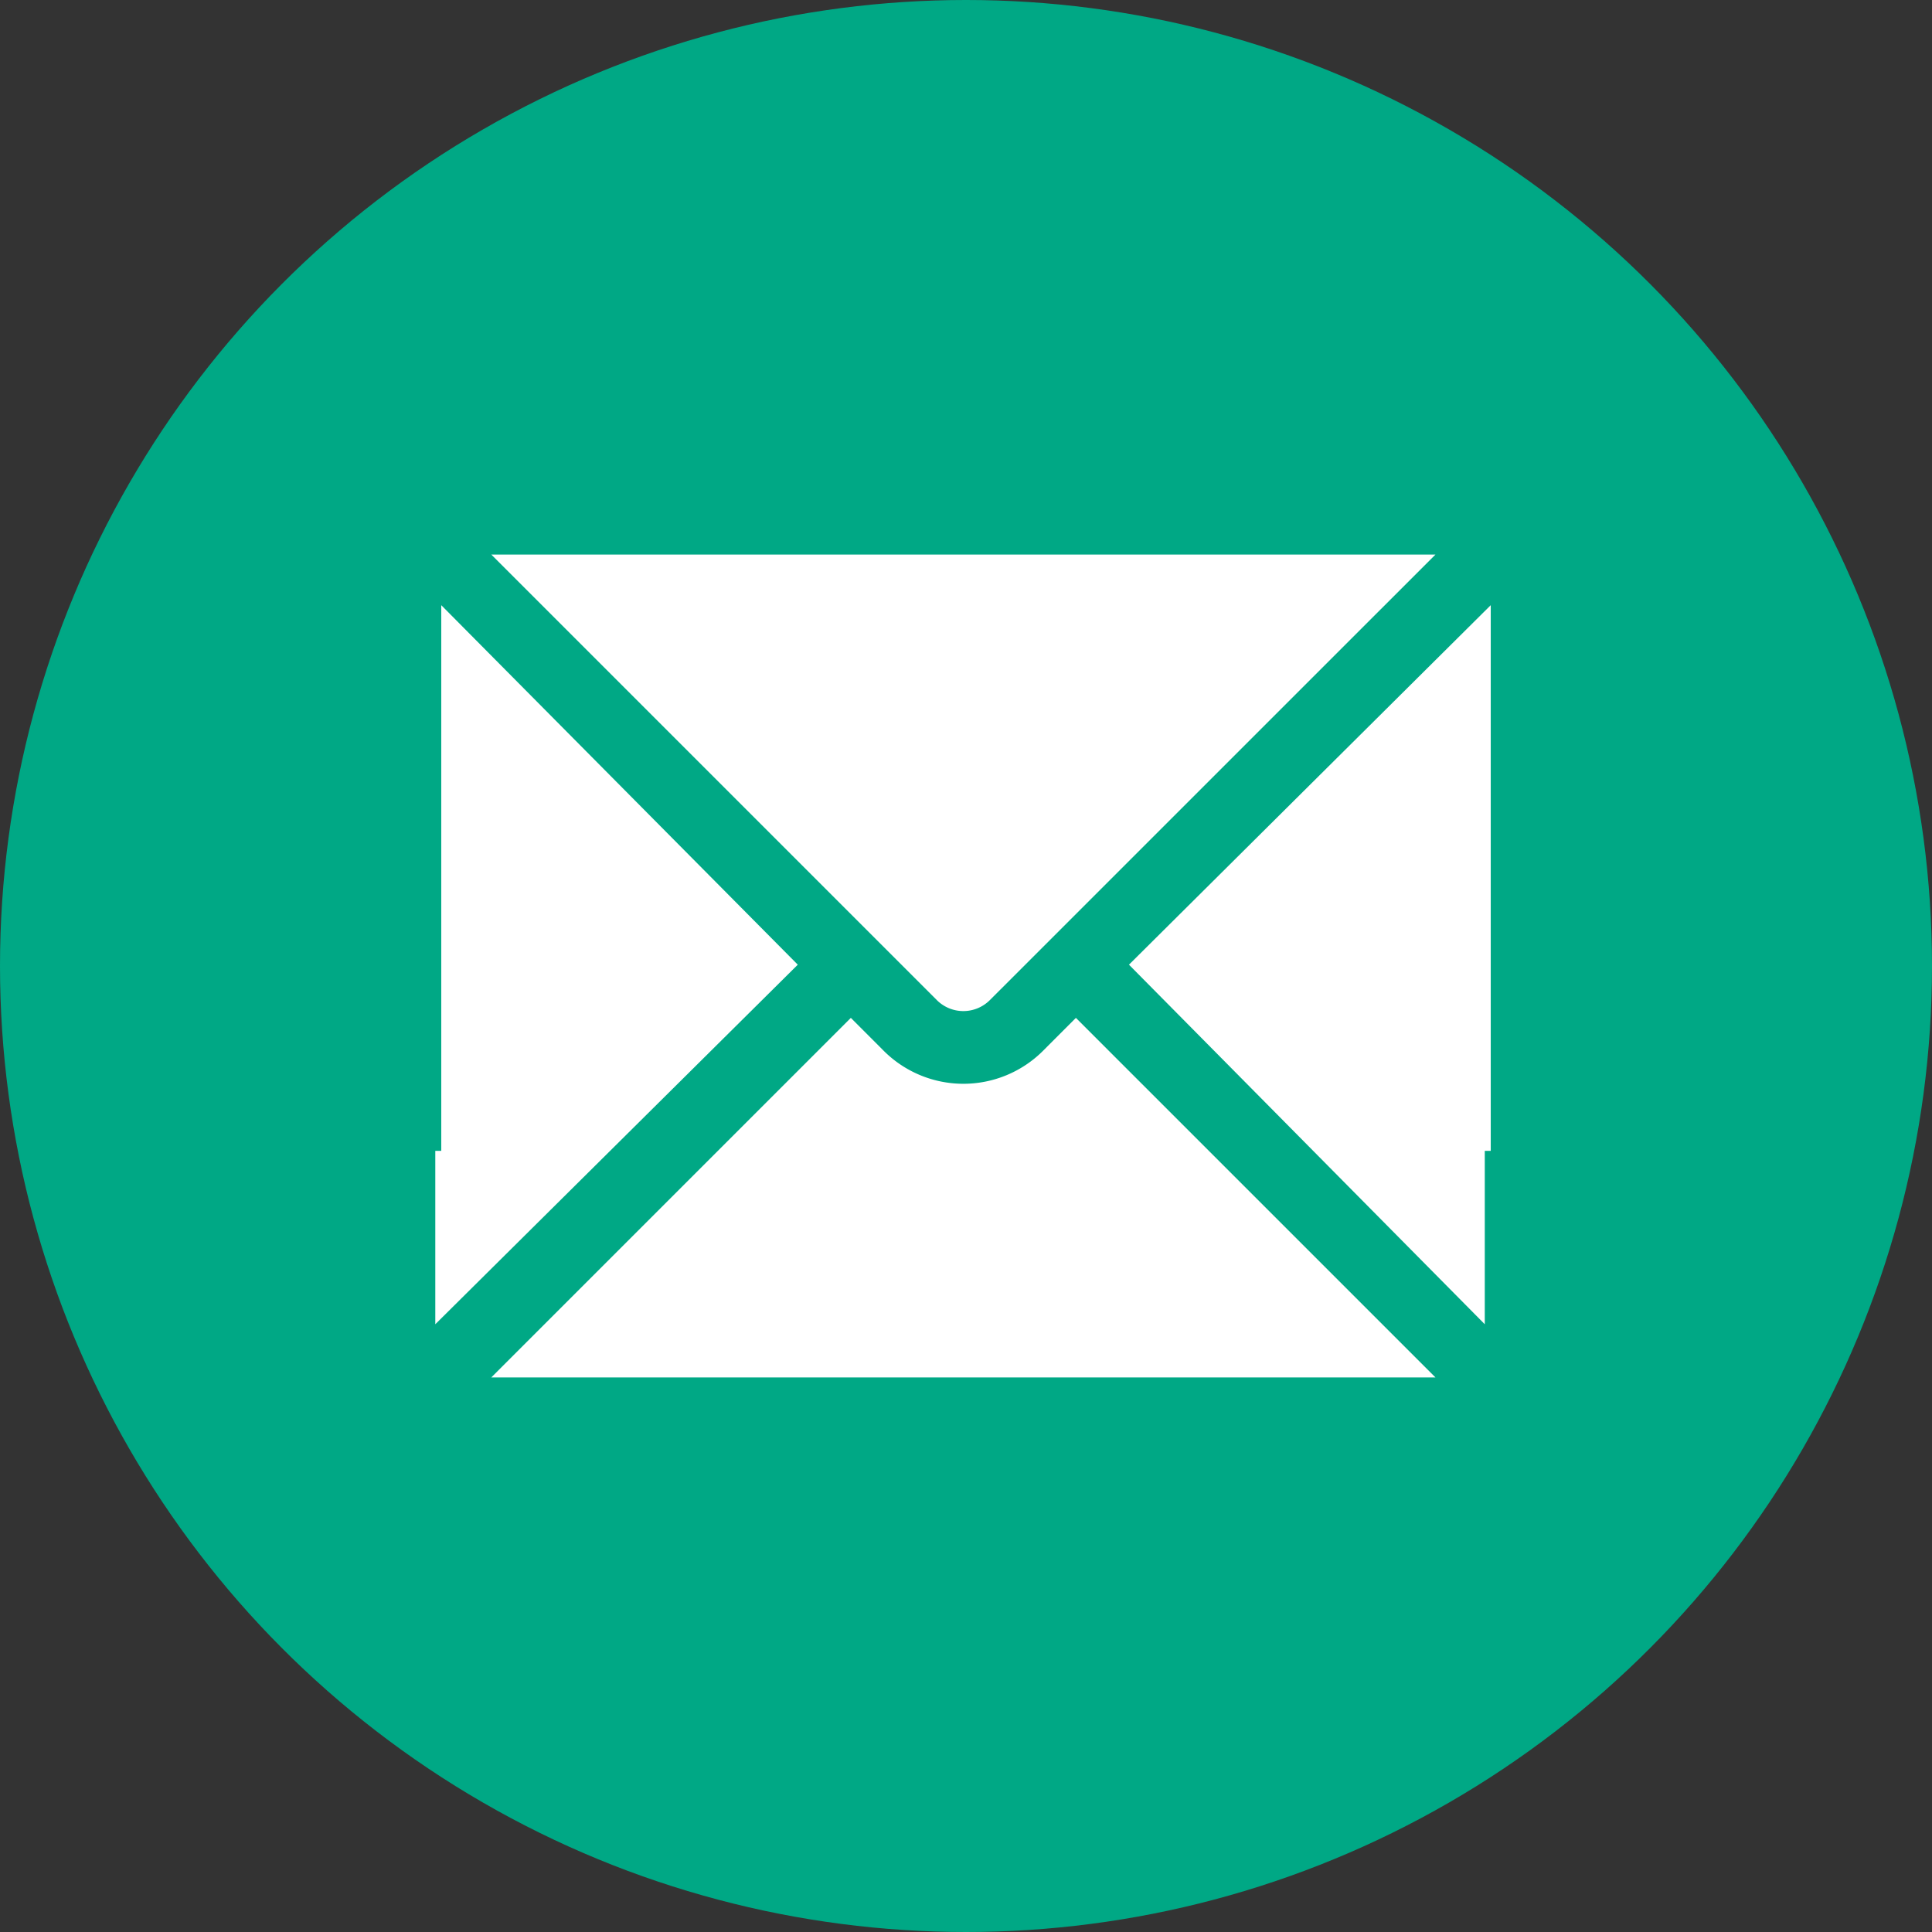
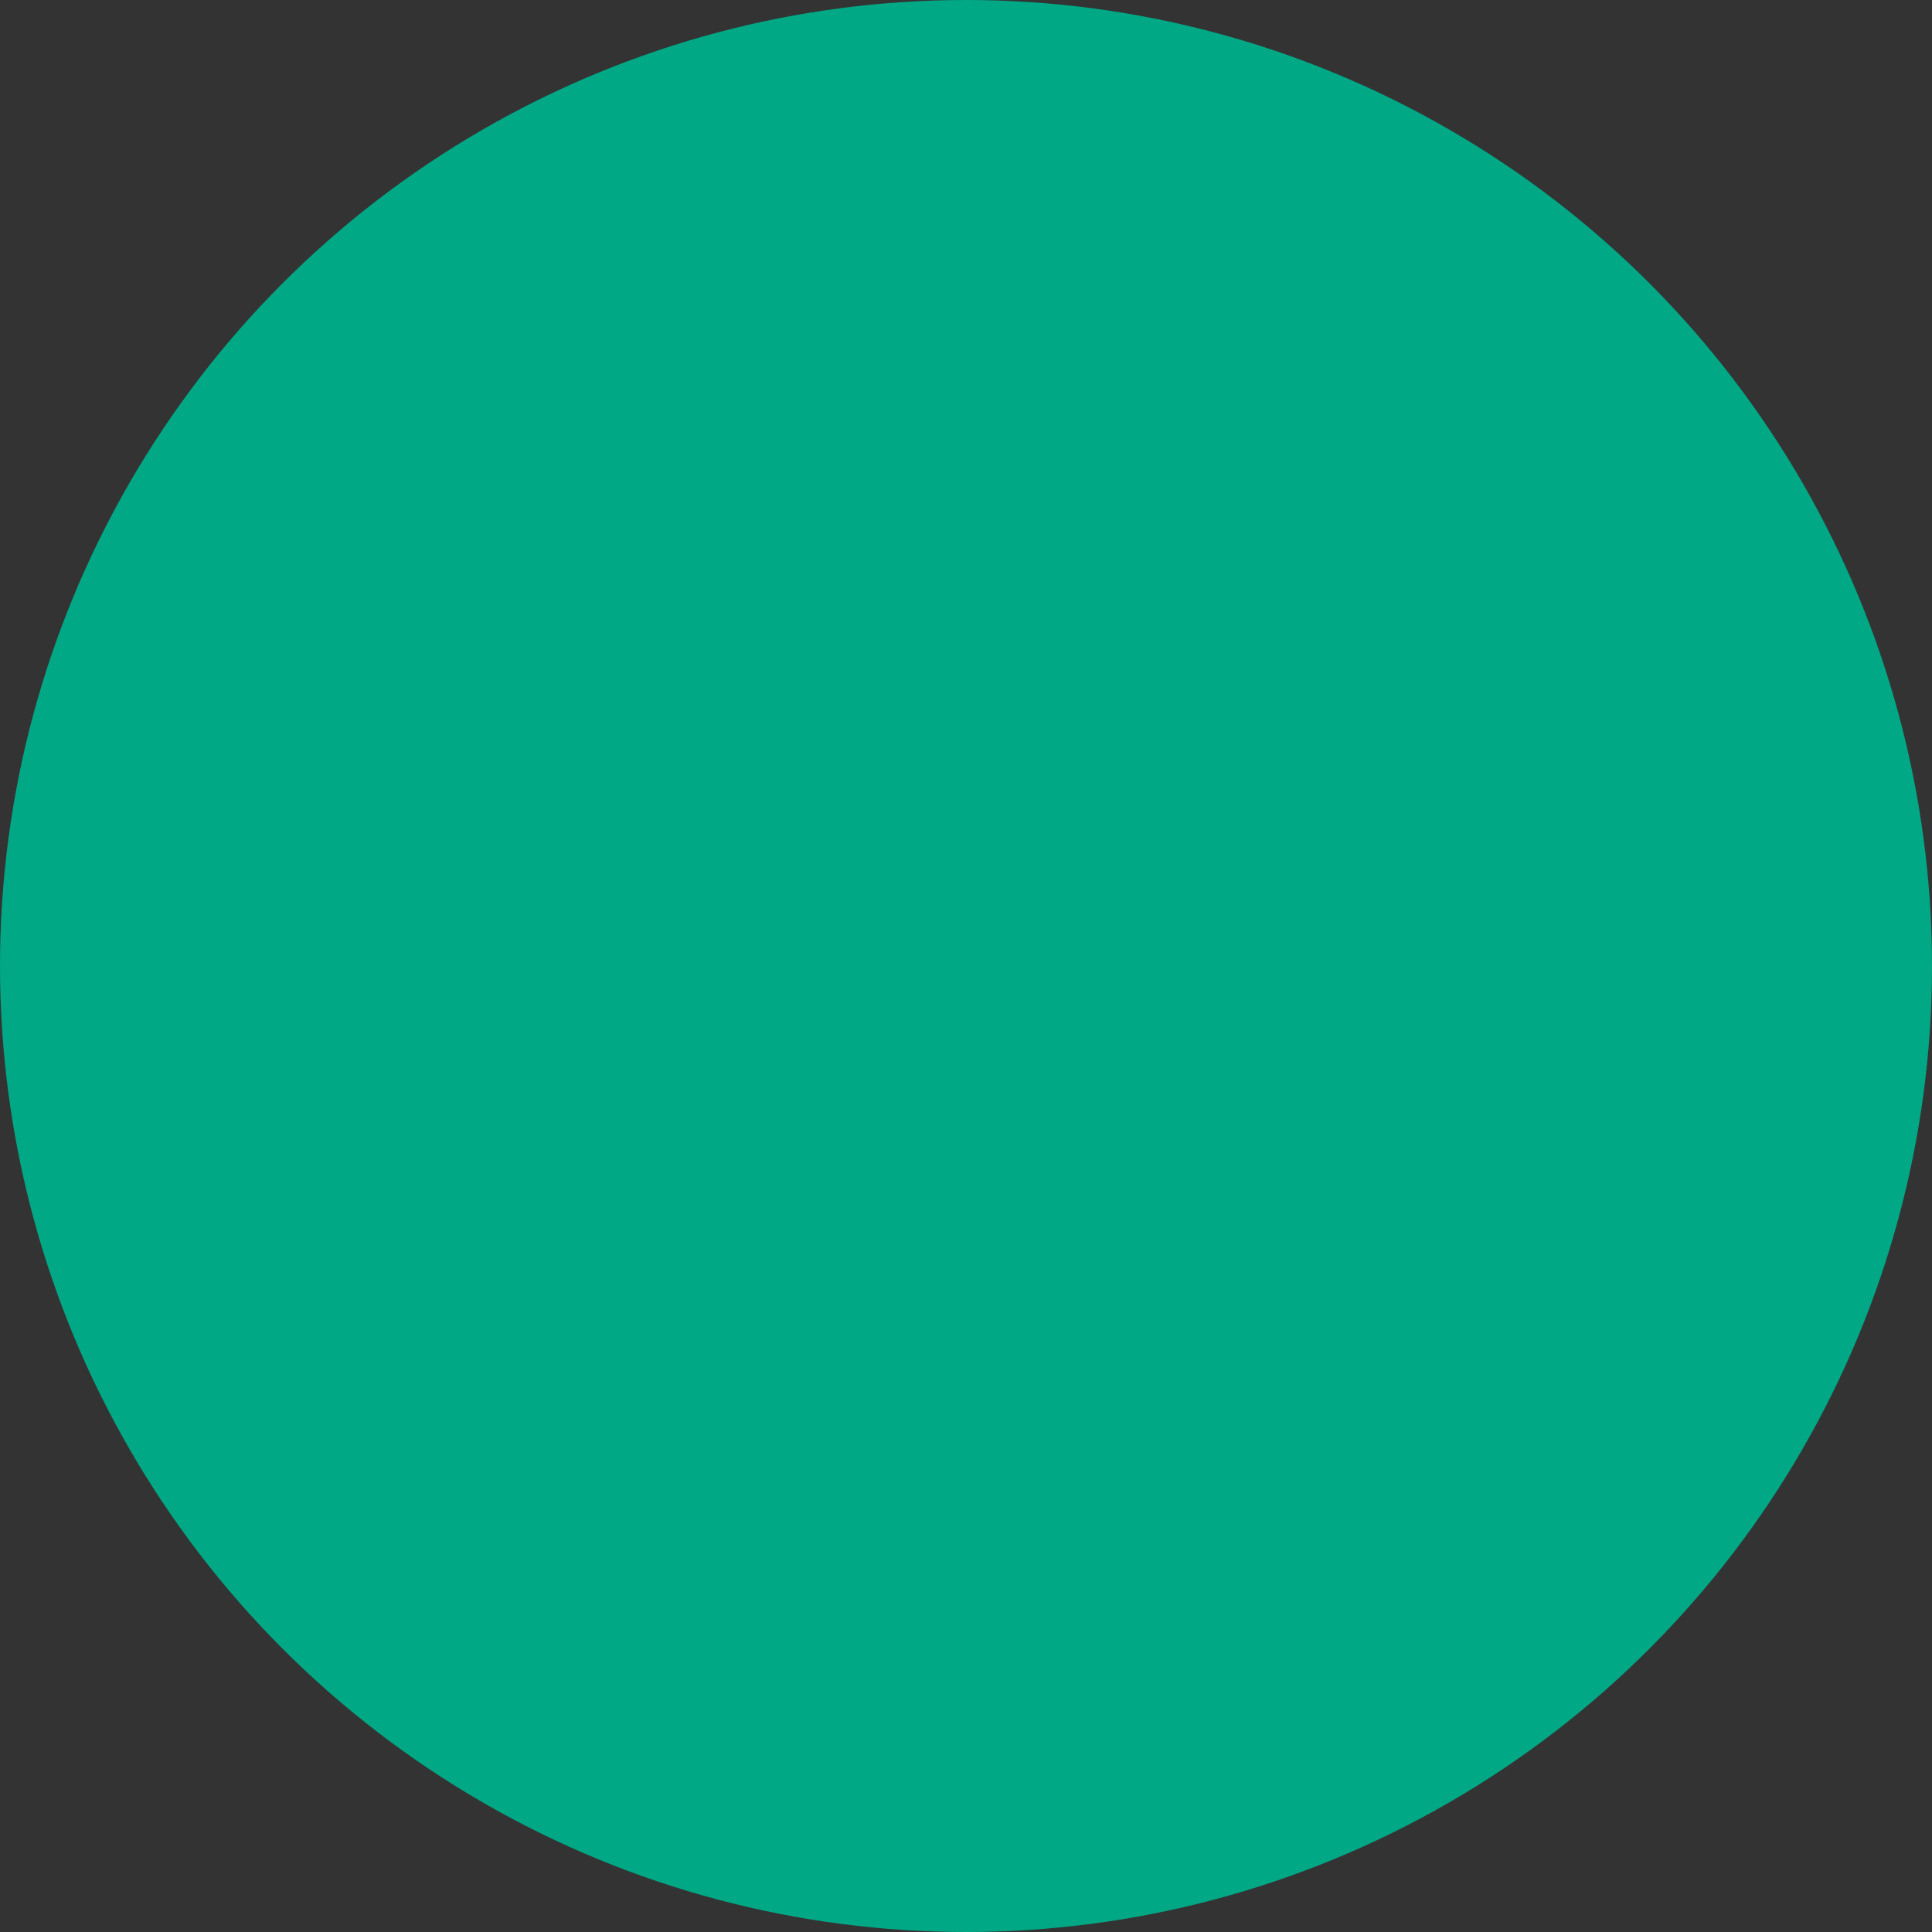
<svg xmlns="http://www.w3.org/2000/svg" viewBox="0 0 324 324">
  <rect x="0" y="0" width="324" height="324" fill="#333333" stroke="none" />
  <defs>
    <style>.cls-1{fill:#00a885;}.cls-2{fill:#fff;}</style>
  </defs>
  <g id="Layer_2" data-name="Layer 2">
    <g id="Layer_1-2" data-name="Layer 1">
      <circle class="cls-1" cx="162" cy="162" r="162" />
-       <polygon class="cls-2" points="189.33 161.78 249 222.08 249 193 250 193 250 101.49 189.33 161.78" />
-       <path class="cls-2" d="M200.25,190.52,180.43,170.7l-5.52,5.53a18.9,18.9,0,0,1-26.7,0l-5.52-5.53L82.39,231H240.73l-40.48-40.48Z" />
-       <polygon class="cls-2" points="74 193 73 193 73 222.08 133.79 161.78 74 101.49 74 193" />
-       <path class="cls-2" d="M157.11,167.72v0a6.29,6.29,0,0,0,8.89,0L240.73,93H82.39Z" />
    </g>
  </g>
</svg>